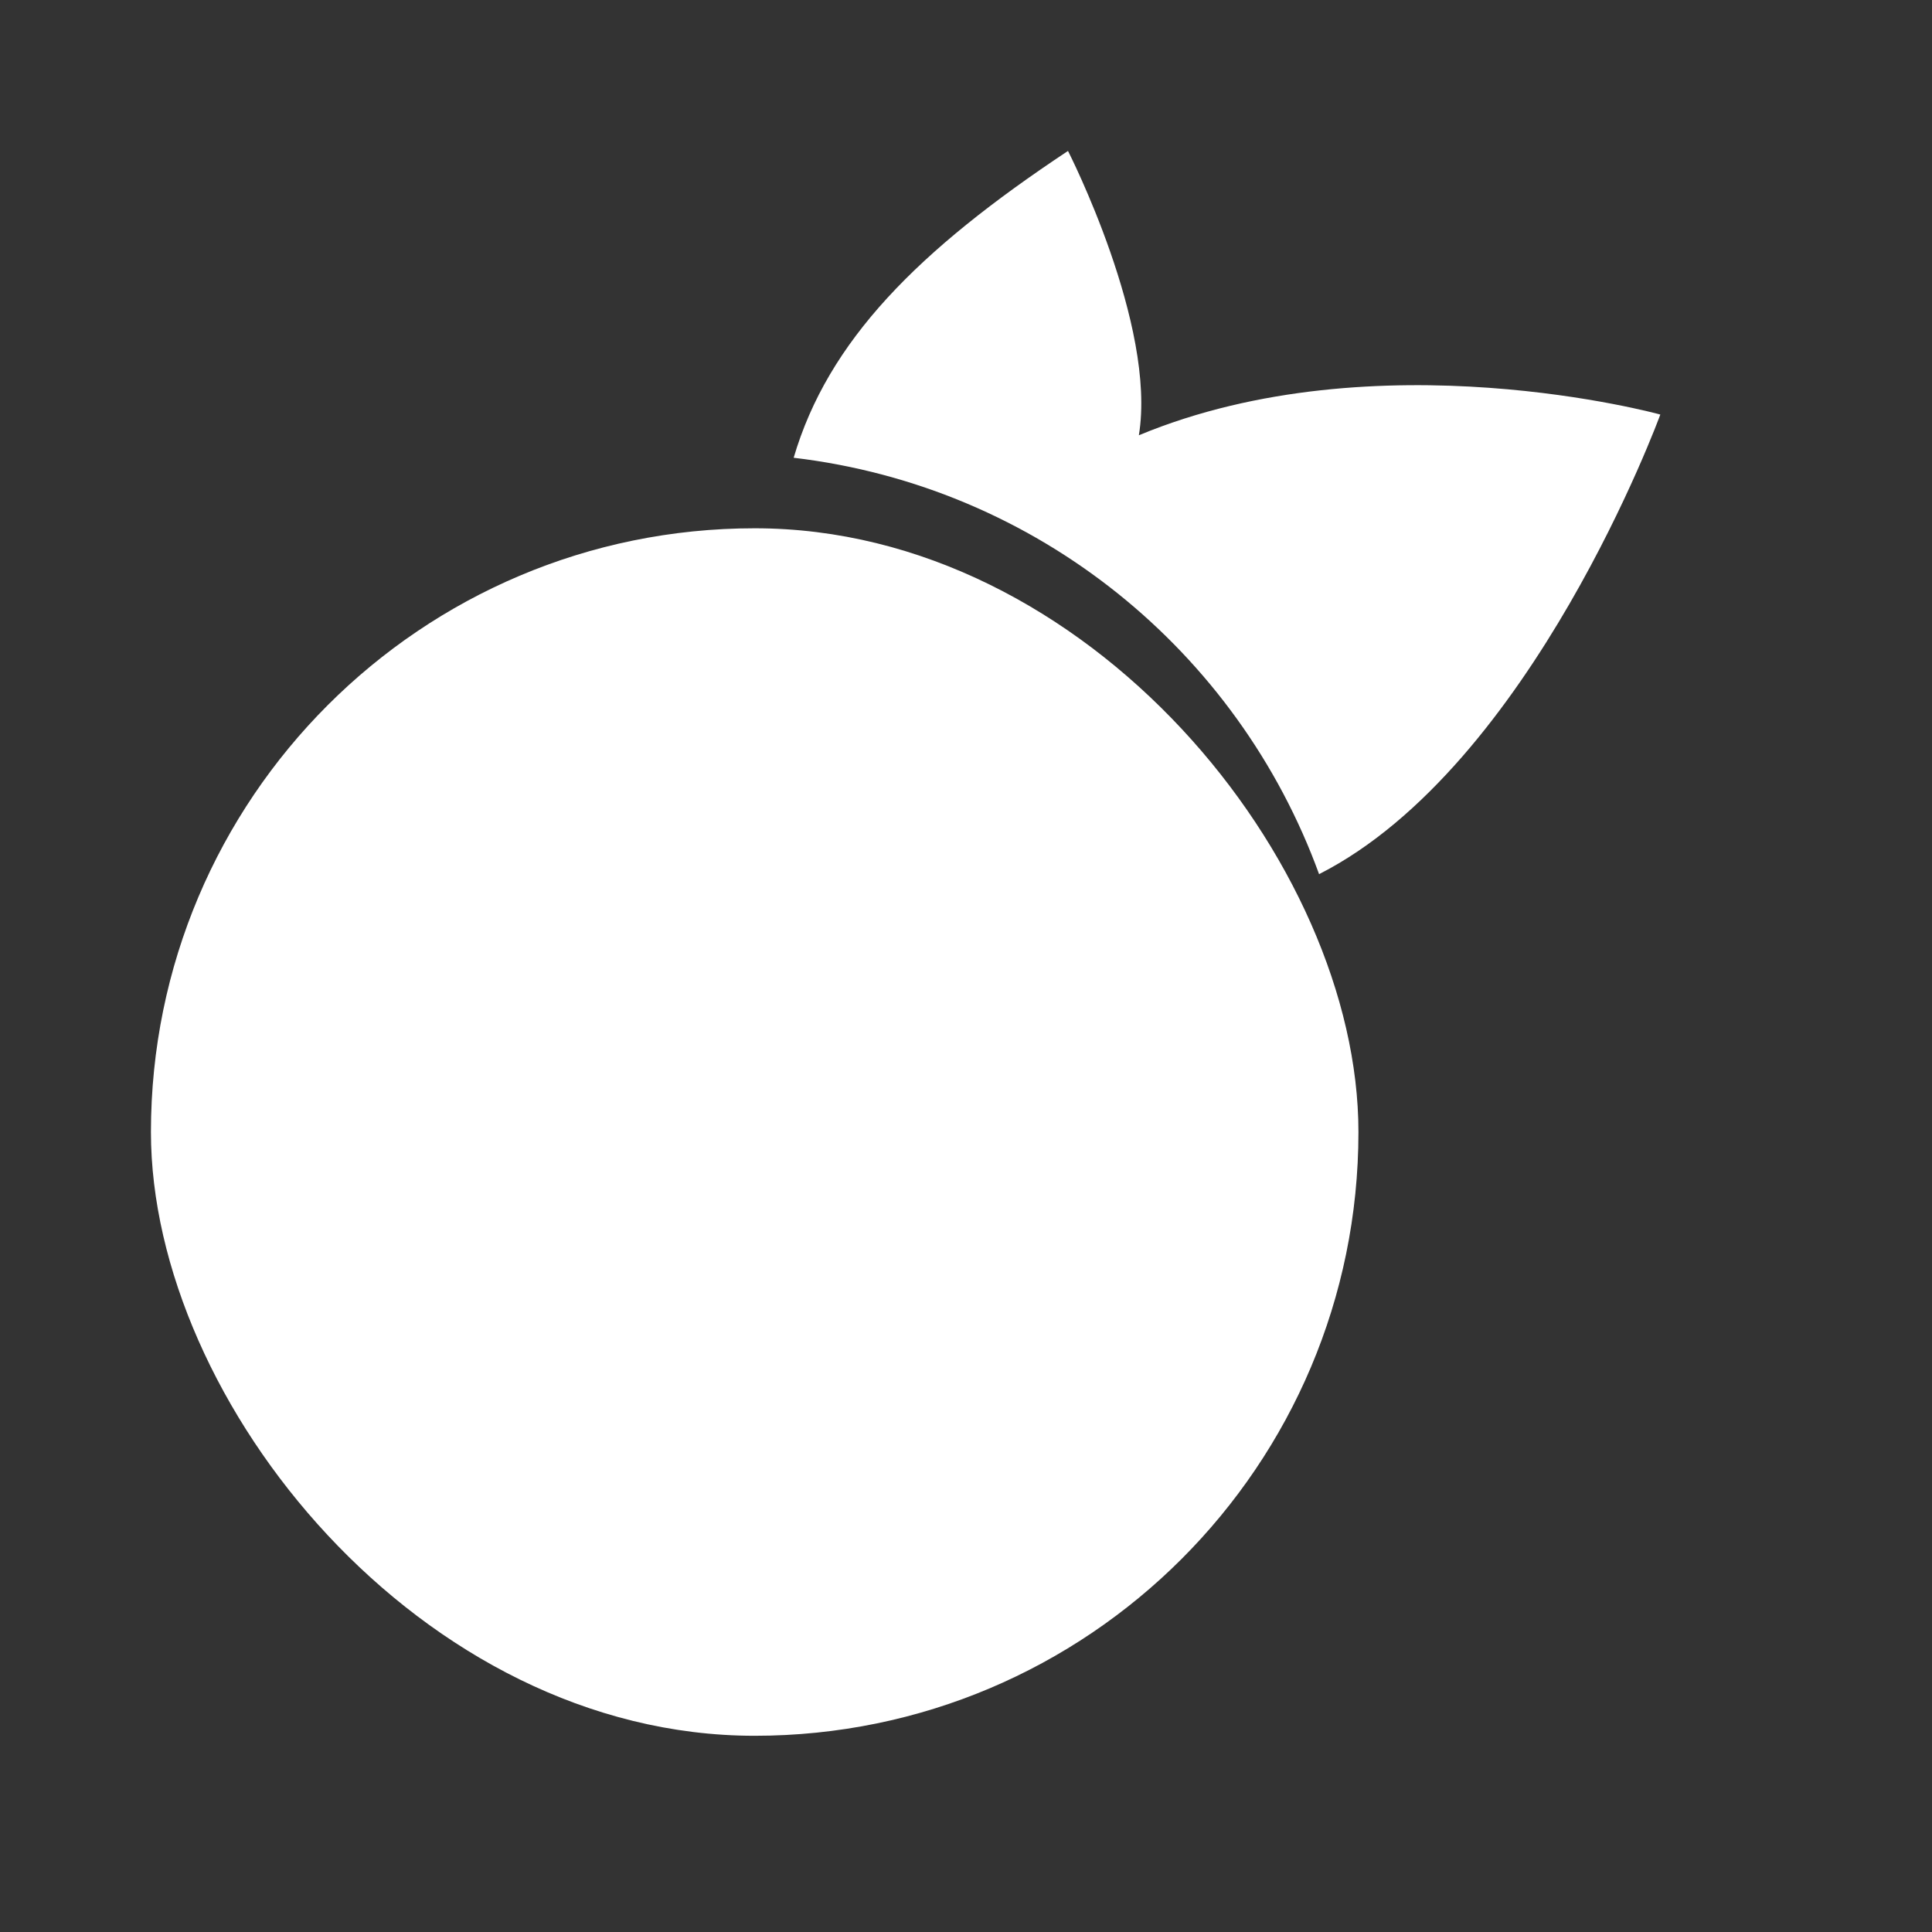
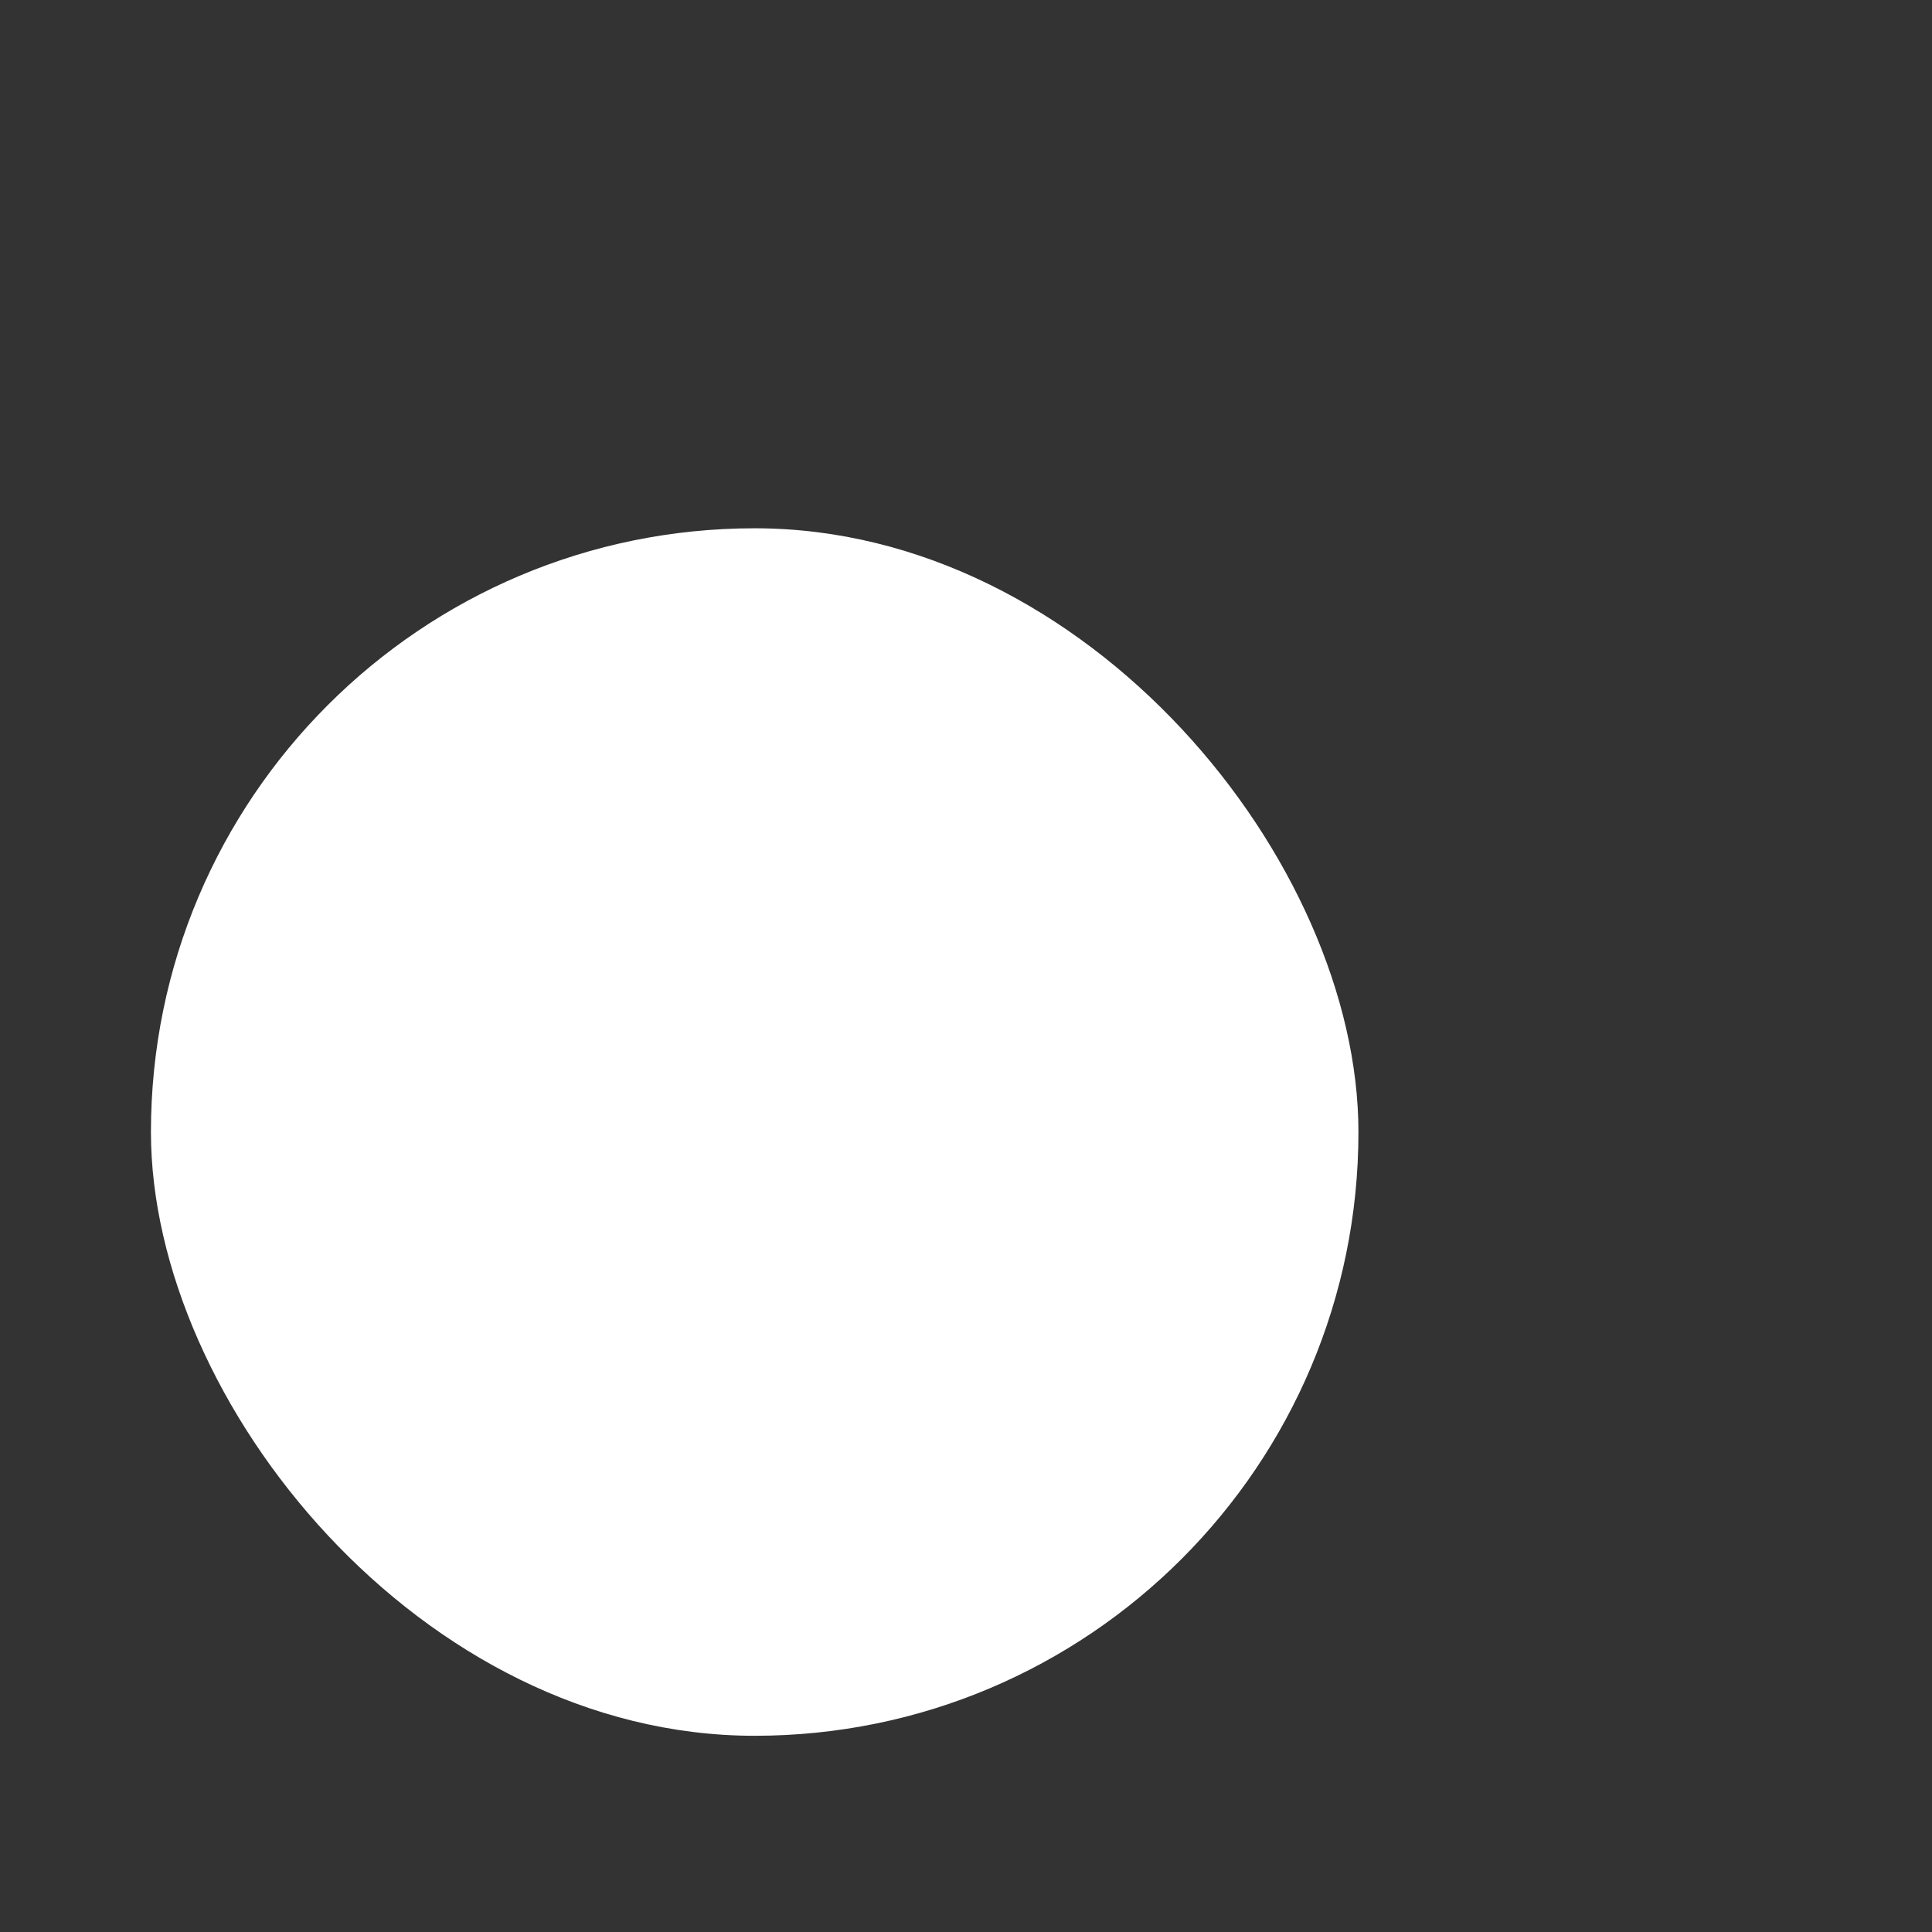
<svg xmlns="http://www.w3.org/2000/svg" width="38.4pt" height="38.4pt">
  <rect width="100%" height="100%" fill="#333333" stroke="none" />
  <g>
    <rect fill="#ffffff" width="24pt" height="24pt" rx="24pt" ry="24pt" transform="translate(4, 14)" />
-     <path fill="#ffffff" d="M7.27 0C3.286 2.641 0.909 5.039 0 8.131C6.461 8.896 11.773 13.255 13.924 19.166C19.564 16.3 22.967 6.986 22.967 6.986C22.967 6.986 15.462 4.912 9.148 7.535C9.628 4.618 7.27 0 7.27 0Z" transform="translate(21.033, 4)" />
  </g>
</svg>